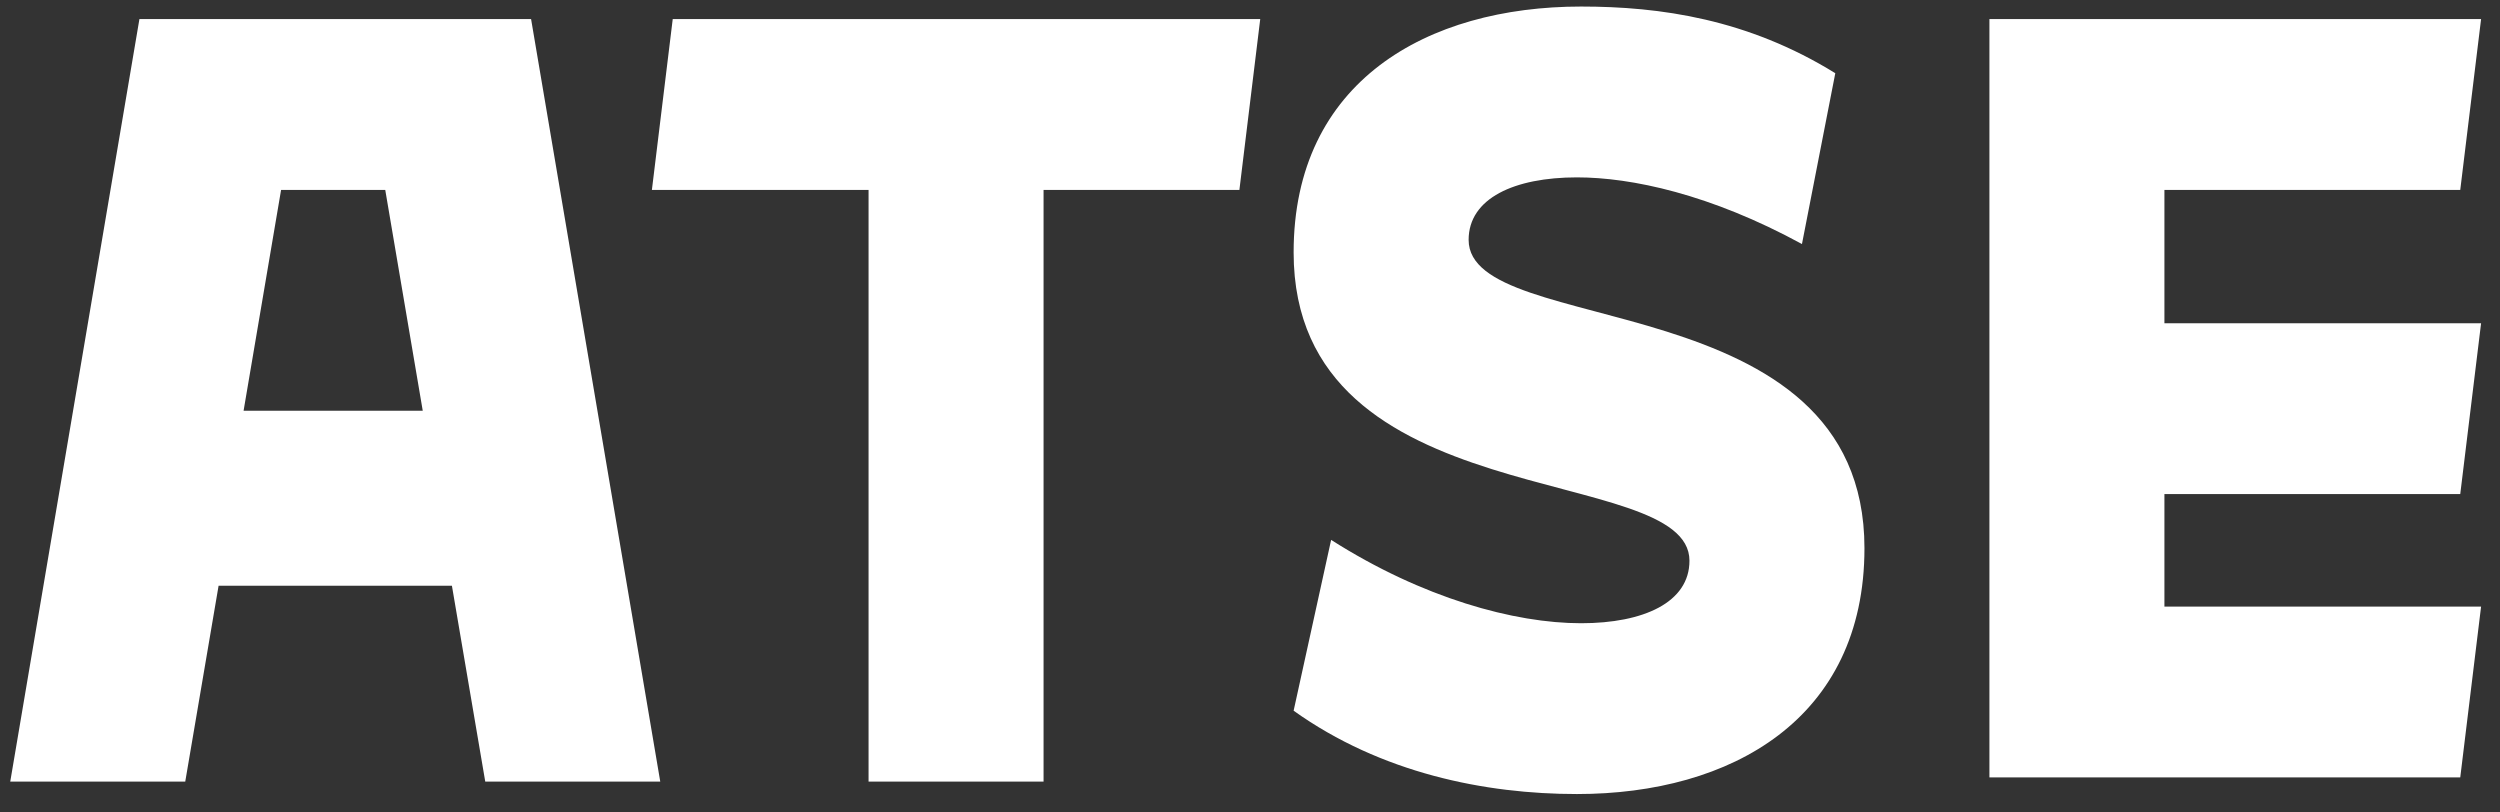
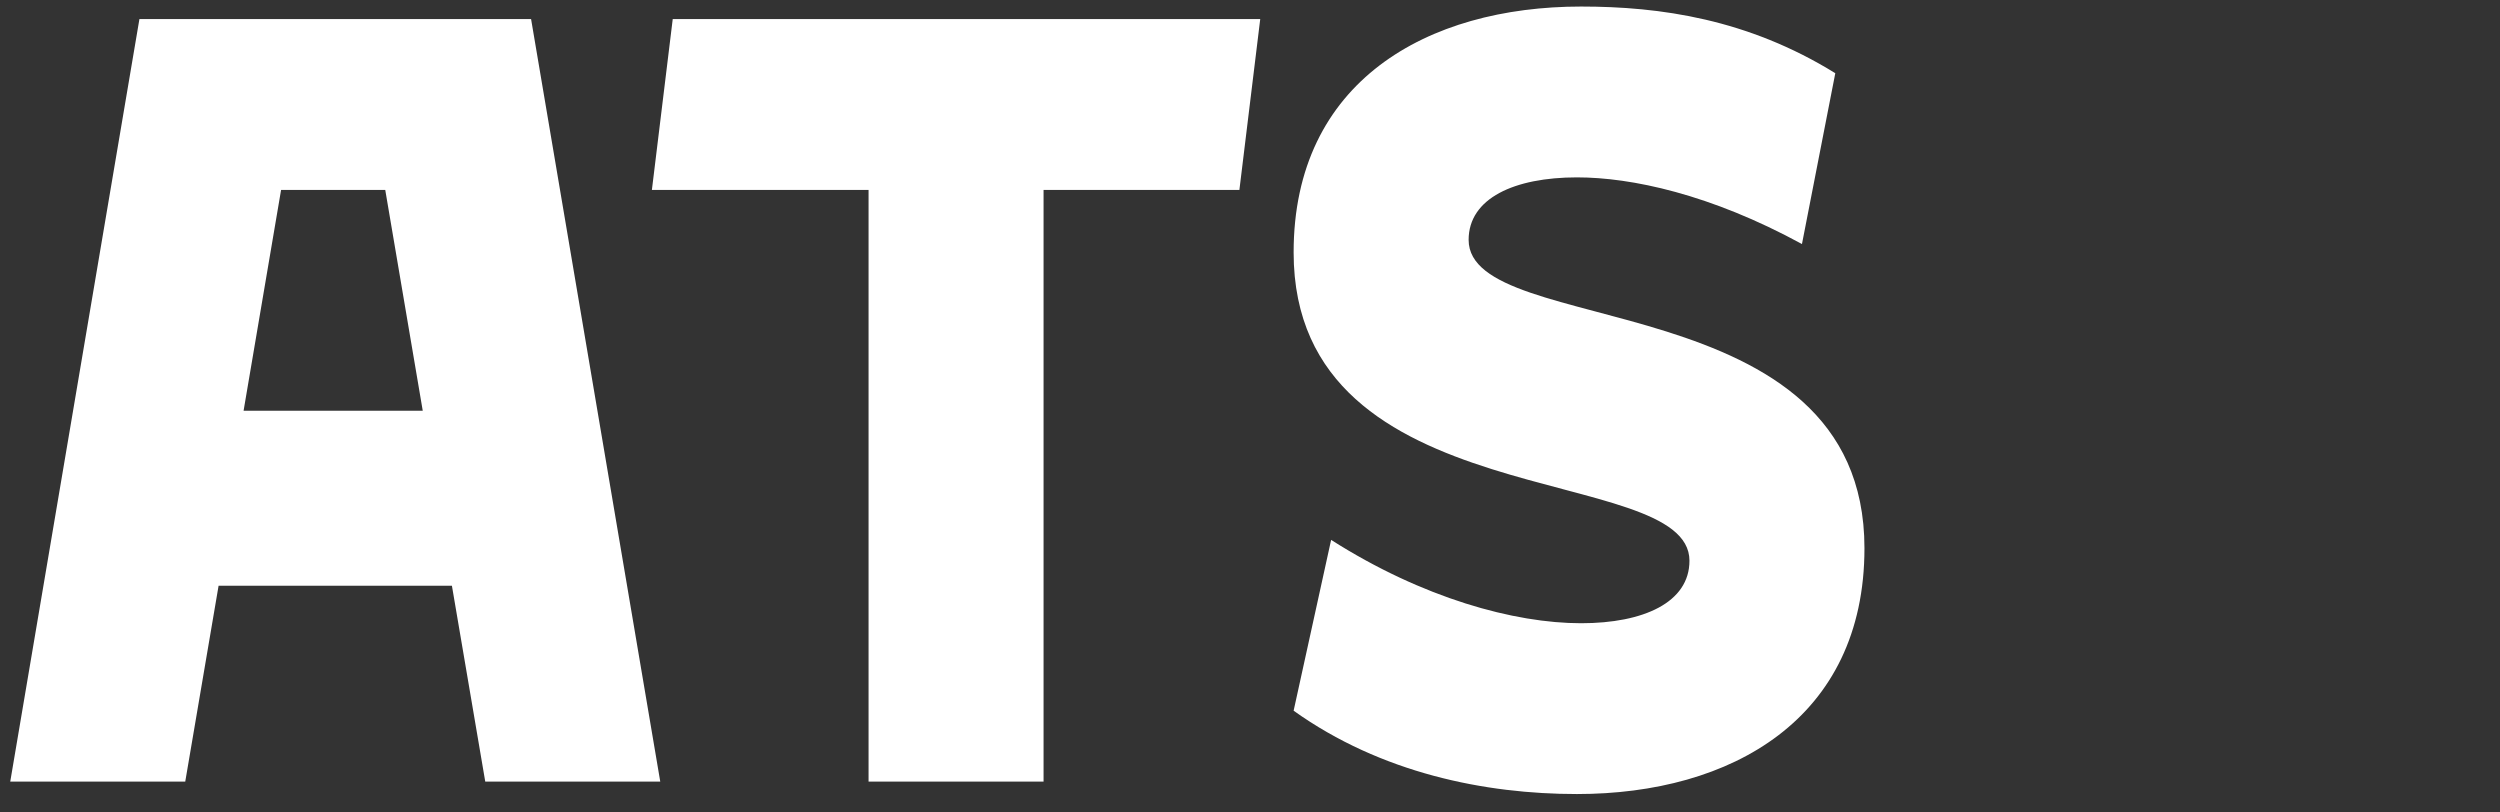
<svg xmlns="http://www.w3.org/2000/svg" width="120" height="39" viewBox="0 0 120 39" fill="none">
  <rect x="0" y="0" width="120" height="39" fill="#333333" stroke="none" />
  <path d="M6.692 0.916H25.492L31.692 37.516H23.292L21.692 28.116H10.492L8.892 37.516H0.492L6.692 0.916ZM20.292 19.716L18.492 9.116H13.492L11.692 19.716H20.292Z" fill="white" />
  <path d="M41.691 9.116H31.291L32.291 0.916H60.491L59.491 9.116H50.091V37.516H41.691V9.116Z" fill="white" />
  <path d="M63.894 25.915C68.294 28.715 72.694 29.915 75.894 29.915C78.894 29.915 81.094 28.915 81.094 26.915C81.094 22.114 62.094 24.915 62.094 12.114C62.094 3.914 68.494 0.314 75.894 0.314C79.694 0.314 83.894 0.914 88.094 3.514L86.494 11.714C82.094 9.314 78.294 8.514 75.694 8.514C72.694 8.514 70.494 9.514 70.494 11.514C70.494 16.314 89.494 13.514 89.494 26.314C89.494 34.514 83.094 38.114 75.694 38.114C71.294 38.114 66.294 37.114 62.094 34.114L63.894 25.915Z" fill="white" />
-   <path d="M95.492 0.916H119.092L118.092 9.116H103.892V15.516H119.092L118.092 23.716H103.892V29.116H119.092L118.092 37.316H95.492V0.916Z" fill="white" />
</svg>